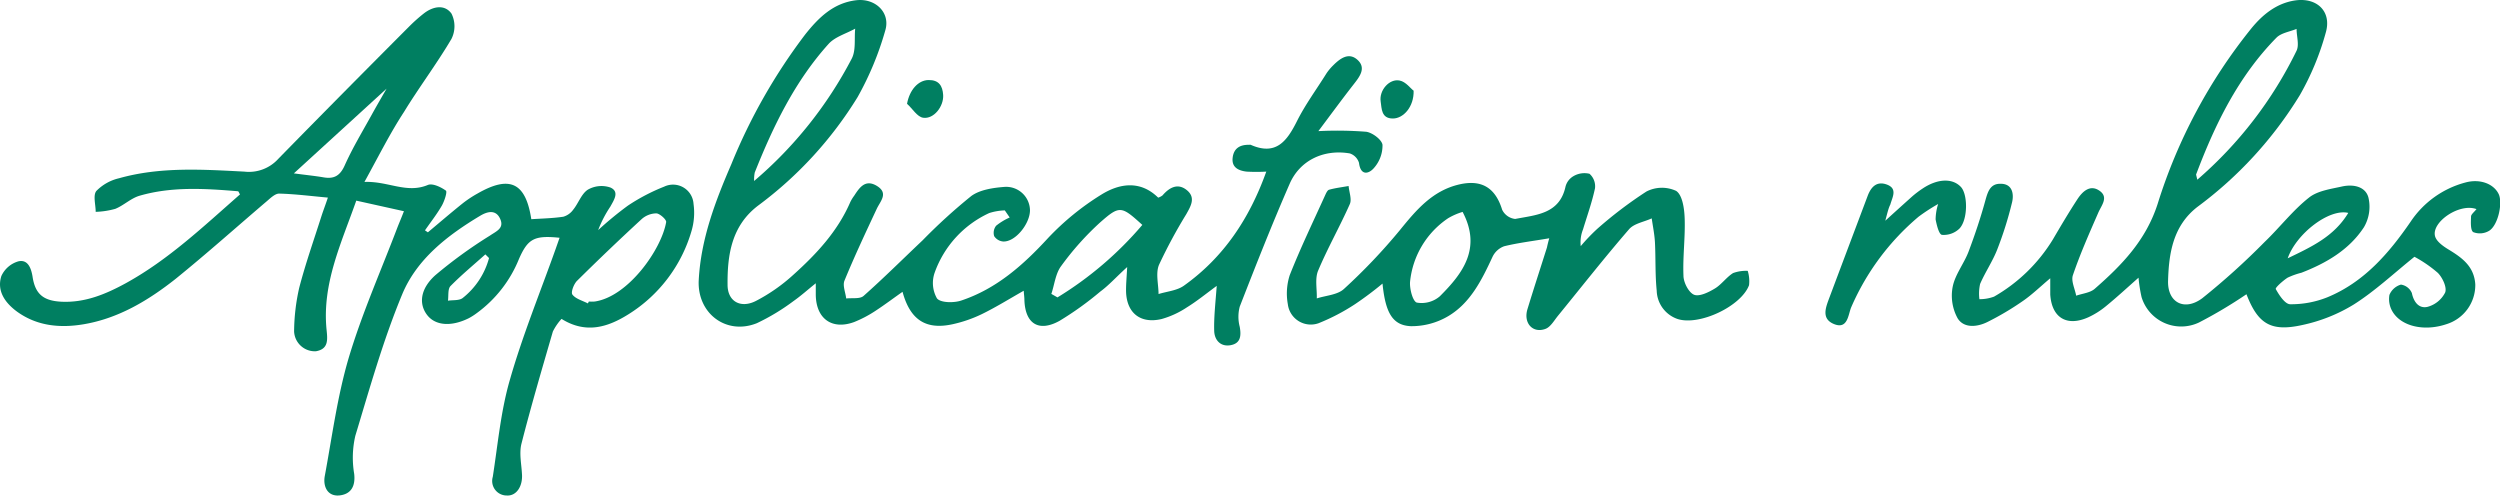
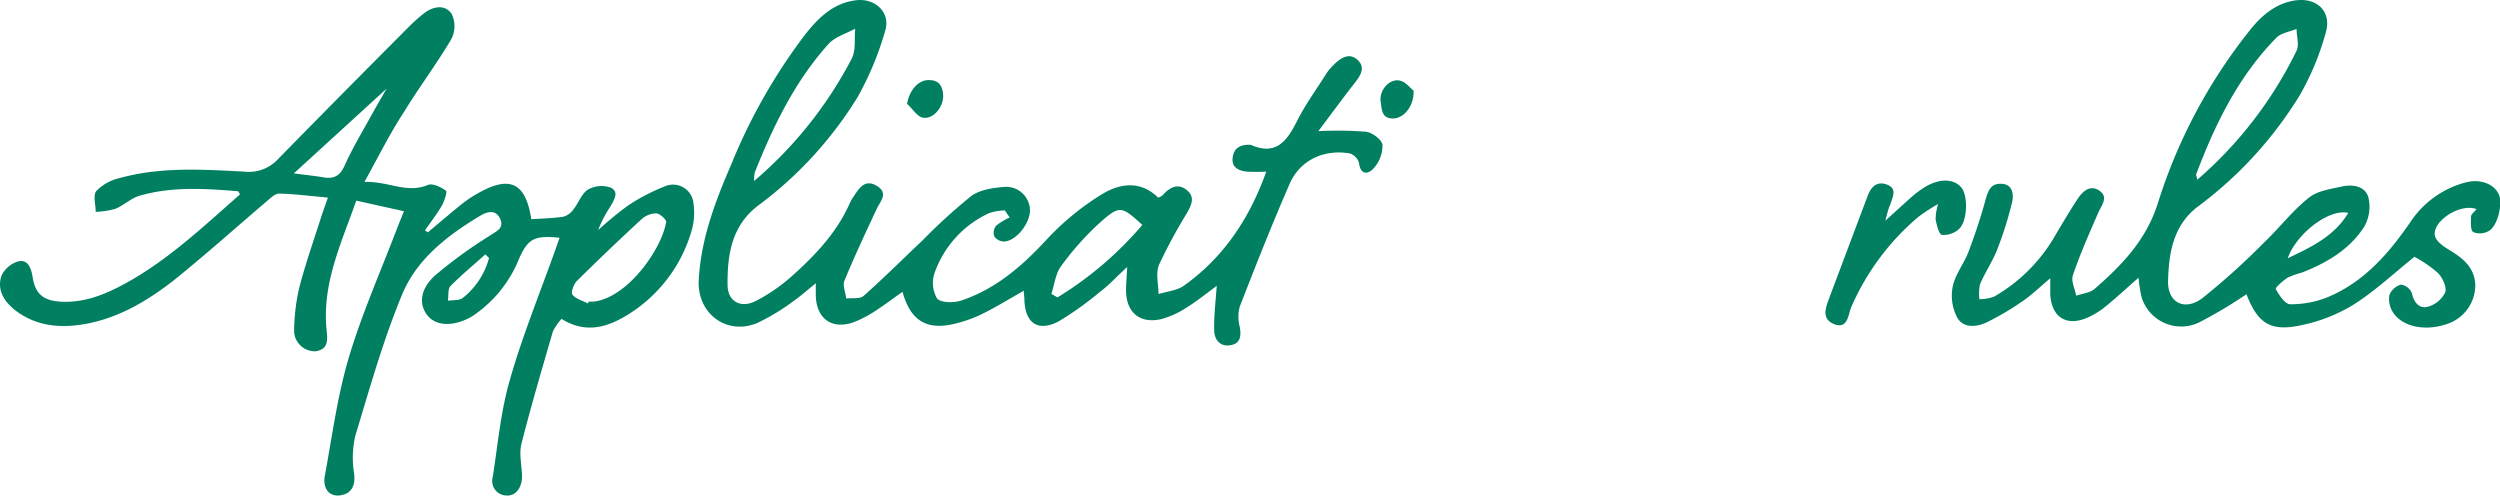
<svg xmlns="http://www.w3.org/2000/svg" viewBox="0 0 394.5 78.24">
  <defs>
    <style>.cls-1{fill:#007f61;}</style>
  </defs>
  <g id="レイヤー_2" data-name="レイヤー 2">
    <g id="レイヤー_1-2" data-name="レイヤー 1">
      <path class="cls-1" d="M57.51,28.71c3.73-.15,6.65,1.88,10,.48.73-.31,2.06.32,2.85.89.25.18-.23,1.66-.65,2.39-.78,1.35-1.76,2.59-2.65,3.88l.46.31c1.83-1.53,3.63-3.08,5.49-4.57a17.56,17.56,0,0,1,2.34-1.55c5.08-2.92,7.6-1.75,8.49,4.05,1.68-.11,3.38-.14,5.05-.39a2.92,2.92,0,0,0,1.56-1.11c.82-1,1.29-2.5,2.31-3.16a4.33,4.33,0,0,1,3.56-.34c1.49.66.54,2,0,3a18.41,18.41,0,0,0-1.93,3.72,55.2,55.2,0,0,1,4.69-3.86,30.54,30.54,0,0,1,5.73-3,3.24,3.24,0,0,1,4.63,2.73,10.1,10.1,0,0,1-.34,4.34A23.06,23.06,0,0,1,99.16,49.6c-3.19,2-6.67,3.15-10.55.72a8.54,8.54,0,0,0-1.37,2C85.52,58.24,83.79,64.12,82.29,70c-.39,1.52,0,3.24.08,4.86.12,1.88-.88,3.43-2.4,3.33a2.29,2.29,0,0,1-2.21-2.94c.8-5.13,1.26-10.37,2.7-15.32,2-7,4.78-13.79,7.23-20.67l.61-1.74c-4-.41-5,.15-6.41,3.35a19.67,19.67,0,0,1-6.67,8.55A9.7,9.7,0,0,1,74,50.2c-2.8,1.4-5.33,1.19-6.62-.52s-1.1-4.06,1.29-6.23a72.67,72.67,0,0,1,8.64-6.27c1-.69,2.26-1.14,1.64-2.59-.69-1.61-2.08-1.2-3.18-.54-5.16,3.09-10,6.83-12.31,12.41-3,7.23-5.12,14.81-7.39,22.31a15.29,15.29,0,0,0-.18,6c.23,2-.54,3.19-2.26,3.4-1.91.23-2.67-1.36-2.39-3C52.39,69,53.22,62.62,55,56.56c2.1-7.06,5.12-13.84,7.74-20.74.28-.71.59-1.42,1-2.49l-7.52-1.67C53.85,38.4,50.81,44.75,51.53,52c.16,1.59.35,3.08-1.69,3.43a3.28,3.28,0,0,1-3.43-3.11,32,32,0,0,1,.81-6.92c1-3.83,2.32-7.57,3.52-11.34.28-.86.61-1.71,1-2.88-2.77-.25-5.23-.57-7.7-.63-.63,0-1.34.69-1.91,1.18C37.35,35.8,32.66,40,27.72,44c-4.29,3.39-9,6.24-14.53,7.17-3.69.62-7.33.3-10.51-2C.8,47.78-.53,45.92.21,43.57A4.24,4.24,0,0,1,2.9,41.24c1.46-.33,2,1,2.23,2.37.41,2.79,1.7,3.85,4.54,4,3.74.18,7-1.18,10.2-2.93,6.74-3.71,12.29-9,18-14-.16-.27-.23-.49-.31-.5-5.22-.43-10.45-.77-15.55.71-1.36.4-2.49,1.53-3.83,2.07a13,13,0,0,1-3.08.47c0-1.13-.45-2.62.11-3.3a7.3,7.3,0,0,1,3.57-2c6.49-1.83,13.15-1.39,19.76-1.05a6.25,6.25,0,0,0,5.36-2c6.85-7,13.79-14,20.71-20.94a25.44,25.44,0,0,1,2.25-2c1.46-1.15,3.3-1.49,4.38,0a4.45,4.45,0,0,1,0,4c-2.33,3.95-5.11,7.63-7.5,11.54C61.57,21,59.75,24.64,57.51,28.71ZM92.77,47.88l.15-.3a5.78,5.78,0,0,0,.93,0c5.25-.76,10.52-8.19,11.27-12.53.07-.39-1-1.34-1.53-1.38a3.55,3.55,0,0,0-2.33.9q-5.19,4.78-10.21,9.75c-.51.51-1,1.82-.72,2.17C90.85,47.17,91.92,47.44,92.77,47.88ZM46.37,27.36c2.05.27,3.36.4,4.65.62,1.68.3,2.64-.23,3.38-1.89,1.2-2.68,2.72-5.21,4.15-7.79,1.06-1.93,2.19-3.84,3.29-5.76l.3.41Zm30.8,13.36-.58-.58c-1.85,1.66-3.78,3.25-5.5,5-.45.47-.29,1.52-.4,2.31.77-.12,1.73,0,2.29-.4A12,12,0,0,0,77.17,40.72Z" />
      <path class="cls-1" d="M192,45.11c-1.69,1.24-3.13,2.42-4.69,3.38a14.09,14.09,0,0,1-4,1.85c-3.44.82-5.63-1.05-5.62-4.58,0-1,.09-1.94.18-3.62C176.1,43.74,175,45,173.64,46a50.72,50.72,0,0,1-6.43,4.62c-3.31,1.84-5.44.46-5.56-3.29,0-.44-.07-.89-.11-1.45-2.28,1.29-4.38,2.6-6.59,3.68a20.81,20.81,0,0,1-4.61,1.6c-4.22.93-6.71-.66-7.92-5.11-1.43,1-2.75,2-4.15,2.92a18.82,18.82,0,0,1-3.49,1.85c-3.5,1.28-6-.53-6.05-4.29,0-.47,0-.93,0-1.83-1.32,1.06-2.36,2-3.53,2.82A33.66,33.66,0,0,1,119.43,51c-4.85,1.94-9.44-1.57-9.17-6.79.34-6.49,2.62-12.46,5.15-18.31A89.49,89.49,0,0,1,127.06,5.44c2.11-2.65,4.46-5,8.12-5.41,3-.31,5.39,2,4.5,4.83a48.32,48.32,0,0,1-4.35,10.46,61.09,61.09,0,0,1-15.71,17.13c-4.19,3.19-4.85,7.78-4.81,12.49,0,2.64,2.07,3.76,4.45,2.56a27.47,27.47,0,0,0,5.91-4.12c3.66-3.29,7-6.86,9-11.48a6,6,0,0,1,.61-1c.84-1.29,1.74-2.64,3.53-1.6,2,1.18.57,2.46,0,3.74-1.74,3.72-3.49,7.44-5.05,11.24-.32.77.16,1.87.27,2.82.93-.11,2.16.11,2.74-.4,3.19-2.83,6.21-5.84,9.31-8.77a88,88,0,0,1,7.69-7c1.37-1,3.46-1.3,5.26-1.44a3.76,3.76,0,0,1,4,3.69c0,2.13-2.3,5-4.21,4.93a1.87,1.87,0,0,1-1.44-.85,1.8,1.8,0,0,1,.31-1.64,9.55,9.55,0,0,1,2.14-1.3l-.77-1.12a8.92,8.92,0,0,0-2.46.42A16.41,16.41,0,0,0,147.5,43a4.91,4.91,0,0,0,.35,4.08c.56.71,2.65.74,3.82.35,5.55-1.85,9.76-5.57,13.68-9.83a41.5,41.5,0,0,1,8.41-6.87c2.88-1.8,6.18-2.32,9,.46a2.37,2.37,0,0,0,.68-.35c1.09-1.27,2.43-2,3.86-.82s.59,2.53-.1,3.77a80.07,80.07,0,0,0-4.31,8c-.55,1.32-.08,3.06-.07,4.61,1.35-.42,2.91-.54,4-1.32,6.28-4.47,10.35-10.6,13-18a26.66,26.66,0,0,1-3.12,0c-1.24-.15-2.36-.64-2.19-2.17s1.18-2.09,2.62-2.06a.58.58,0,0,1,.23,0c4,1.77,5.73-.59,7.31-3.75,1.32-2.63,3.08-5,4.66-7.54a8.28,8.28,0,0,1,1.05-1.25c1.11-1.11,2.48-2.12,3.86-.84s.3,2.65-.65,3.86c-1.85,2.37-3.62,4.79-5.55,7.36a59.43,59.43,0,0,1,7.53.1c1,.13,2.5,1.27,2.59,2.08a5.36,5.36,0,0,1-1.36,3.65c-.78.91-2.09,1.28-2.35-.82A2.26,2.26,0,0,0,213,24.21c-4.09-.7-7.87,1.07-9.49,4.79-2.79,6.39-5.35,12.89-7.88,19.39a6.24,6.24,0,0,0,0,3.18c.25,1.4.16,2.61-1.44,2.9s-2.56-.82-2.59-2.29C191.54,50,191.81,47.72,192,45.11ZM119,28.56a64.42,64.42,0,0,0,15.4-19.3c.69-1.32.39-3.14.55-4.74-1.42.79-3.16,1.27-4.19,2.4-5.33,5.91-8.75,13-11.66,20.3A5.75,5.75,0,0,0,119,28.56Zm46.87,17.8,1,.57a55.67,55.67,0,0,0,13.39-11.44c-3.31-3-3.56-3.12-6.67-.38a45,45,0,0,0-6.16,6.9C166.56,43.19,166.4,44.89,165.91,46.36Z" />
      <path class="cls-1" d="M390.79,33c-2.66-1-7.07,2-6.55,4.23.19.85,1.3,1.64,2.17,2.16,2.13,1.3,4,2.65,4.19,5.46A6.46,6.46,0,0,1,386,51.17c-3.44,1.15-7.06.35-8.46-2a3.86,3.86,0,0,1-.49-2.63,2.8,2.8,0,0,1,1.82-1.63,2.23,2.23,0,0,1,1.72,1.33c.31,1.49,1.16,2.49,2.48,2.18a4.4,4.4,0,0,0,2.78-2.27c.3-.81-.42-2.34-1.16-3.09A20.15,20.15,0,0,0,381,40.52c-3.23,2.59-6.19,5.38-9.56,7.52a25.78,25.78,0,0,1-8.15,3.25c-5,1.11-7-.22-8.8-4.86A73,73,0,0,1,347,50.89a6.54,6.54,0,0,1-9.06-4,22.78,22.78,0,0,1-.48-3.07c-1.79,1.58-3.43,3.1-5.16,4.51a12.66,12.66,0,0,1-2.77,1.74c-3.39,1.52-5.76.07-6-3.59,0-.69,0-1.37,0-2.57-1.66,1.4-2.91,2.62-4.34,3.6a44.88,44.88,0,0,1-5.59,3.31c-1.62.8-3.71,1-4.69-.6a7.42,7.42,0,0,1-.77-5c.39-1.92,1.77-3.61,2.49-5.49,1-2.65,1.91-5.36,2.66-8.1.39-1.4.78-2.67,2.42-2.63,1.86,0,2.1,1.63,1.8,2.9a57.41,57.41,0,0,1-2.35,7.48c-.73,1.87-1.9,3.57-2.7,5.43a7,7,0,0,0-.11,2.4,6.51,6.51,0,0,0,2.31-.4,26,26,0,0,0,9.27-9c1.26-2.15,2.53-4.3,3.89-6.38.8-1.22,2-2.36,3.48-1.33s.31,2.29-.2,3.48c-1.42,3.25-2.86,6.5-4,9.85-.31.91.32,2.14.52,3.23,1-.35,2.2-.45,2.93-1.09,4.28-3.74,8.08-7.64,9.94-13.44A83.82,83.82,0,0,1,355.24,4.51c1.8-2.21,4-4,6.92-4.44,3.46-.51,5.83,1.75,4.84,5.1A42.59,42.59,0,0,1,362.92,15a62.43,62.43,0,0,1-16.17,17.65c-3.87,3-4.51,7.37-4.63,11.68-.09,3.45,2.62,4.81,5.41,2.72a112.66,112.66,0,0,0,9.82-8.86c2.4-2.3,4.46-5,7-7,1.34-1.08,3.41-1.36,5.21-1.76s3.69,0,4.17,1.71a6.37,6.37,0,0,1-.71,4.73c-2.33,3.55-5.93,5.65-9.86,7.17a11.73,11.73,0,0,0-2.18.78c-.75.49-2,1.6-1.86,1.8.55,1,1.47,2.38,2.27,2.39a15.34,15.34,0,0,0,5.87-1.1c5.78-2.38,9.71-6.94,13.14-11.93A15,15,0,0,1,389,28.81c2.3-.65,4.51.17,5.3,1.83.65,1.4-.1,4.88-1.5,5.77a2.84,2.84,0,0,1-2.52.22c-.46-.3-.38-1.58-.35-2.42C389.9,33.85,390.39,33.5,390.79,33Zm-44.06-4.64A63.81,63.81,0,0,0,362.4,8c.44-.93,0-2.28,0-3.44-1.08.45-2.43.63-3.18,1.39-6,6.1-9.66,13.61-12.64,21.49C346.5,27.53,346.59,27.7,346.73,28.34Zm23.84,5.24c-3-.74-8.21,3.26-9.57,7.16C364.77,38.94,368.31,37.33,370.57,33.58Z" />
-       <path class="cls-1" d="M244.47,37.6c-2.57.44-4.88.71-7.12,1.26a3.27,3.27,0,0,0-1.84,1.69c-1.69,3.64-3.48,7.27-7,9.35a11.32,11.32,0,0,1-5.89,1.57c-2.87-.13-4-2.11-4.46-6.72A53.89,53.89,0,0,1,213.82,48a32.42,32.42,0,0,1-5.74,3,3.65,3.65,0,0,1-4.86-3,9.43,9.43,0,0,1,.3-4.58c1.68-4.25,3.67-8.38,5.56-12.55.16-.35.37-.85.65-.93,1-.28,2.05-.4,3.08-.59.09,1,.53,2.09.19,2.86-1.57,3.54-3.5,6.93-5,10.5-.53,1.27-.16,2.91-.21,4.38,1.45-.47,3.26-.55,4.28-1.49a90.86,90.86,0,0,0,8.82-9.27c2.6-3.2,5.15-6.25,9.4-7.23,3.55-.81,5.69.56,6.75,4a2.6,2.6,0,0,0,2.06,1.45c3.27-.64,7-.76,7.94-5.11a2.68,2.68,0,0,1,1.23-1.63,3.42,3.42,0,0,1,2.55-.39,2.63,2.63,0,0,1,.87,2.3c-.47,2.2-1.24,4.33-1.89,6.48a5.53,5.53,0,0,0-.36,2.64,29.36,29.36,0,0,1,2.61-2.73,65.49,65.49,0,0,1,7.76-5.89,5.35,5.35,0,0,1,4.68-.1c1,.65,1.3,2.81,1.35,4.32.11,3-.31,6-.19,9.06,0,1.06.82,2.64,1.65,3s2.34-.38,3.35-1,1.79-1.76,2.83-2.41a6,6,0,0,1,2.31-.35A5.51,5.51,0,0,1,276,45c-1.25,3.35-7.89,6.46-11.3,5.33a4.86,4.86,0,0,1-3.27-4.45c-.26-2.53-.15-5.1-.28-7.65-.07-1.26-.33-2.51-.51-3.77-1.21.56-2.78.8-3.57,1.71-3.86,4.46-7.5,9.1-11.23,13.67-.61.75-1.18,1.79-2,2.07-2,.71-3.45-.94-2.82-3.08,1-3.28,2.06-6.52,3.09-9.78C244.21,38.57,244.32,38.14,244.47,37.6ZM230.8,33.44a10.08,10.08,0,0,0-2.29,1,13.71,13.71,0,0,0-6,10c-.1,1.12.43,3.14,1.07,3.31a4.4,4.4,0,0,0,3.63-1C230.84,43.13,233.82,39.19,230.8,33.44Z" />
      <path class="cls-1" d="M297.5,34.83c1.75-1.59,3-2.72,4.24-3.83a16.08,16.08,0,0,1,1.68-1.27c2.34-1.55,4.67-1.64,6-.24,1.11,1.16,1.14,5.13-.21,6.57a3.56,3.56,0,0,1-2.77,1c-.48-.08-.83-1.55-1-2.43a8.29,8.29,0,0,1,.4-2.44,29.84,29.84,0,0,0-3.08,2,38.83,38.83,0,0,0-10.64,14.3c-.48,1.14-.53,3.51-2.68,2.66s-1.29-2.74-.73-4.27c2-5.33,4-10.63,6-15.95.52-1.39,1.4-2.39,3-1.82,1.78.64.9,2,.59,3.15C298,32.85,297.86,33.49,297.5,34.83Z" />
-       <path class="cls-1" d="M143.13,16.38c.4-2.2,1.77-3.73,3.4-3.75s2.21.92,2.3,2.36c.11,1.78-1.46,3.84-3.16,3.59C144.73,18.44,144,17.15,143.13,16.38Z" />
+       <path class="cls-1" d="M143.13,16.38c.4-2.2,1.77-3.73,3.4-3.75s2.21.92,2.3,2.36c.11,1.78-1.46,3.84-3.16,3.59C144.73,18.44,144,17.15,143.13,16.38" />
      <path class="cls-1" d="M223.07,14.31c.07,2.53-1.61,4.4-3.28,4.39-1.84,0-1.75-1.57-1.92-2.68-.27-1.77,1.38-3.65,3-3.31C221.85,12.9,222.62,14,223.07,14.31Z" />
    </g>
  </g>
</svg>